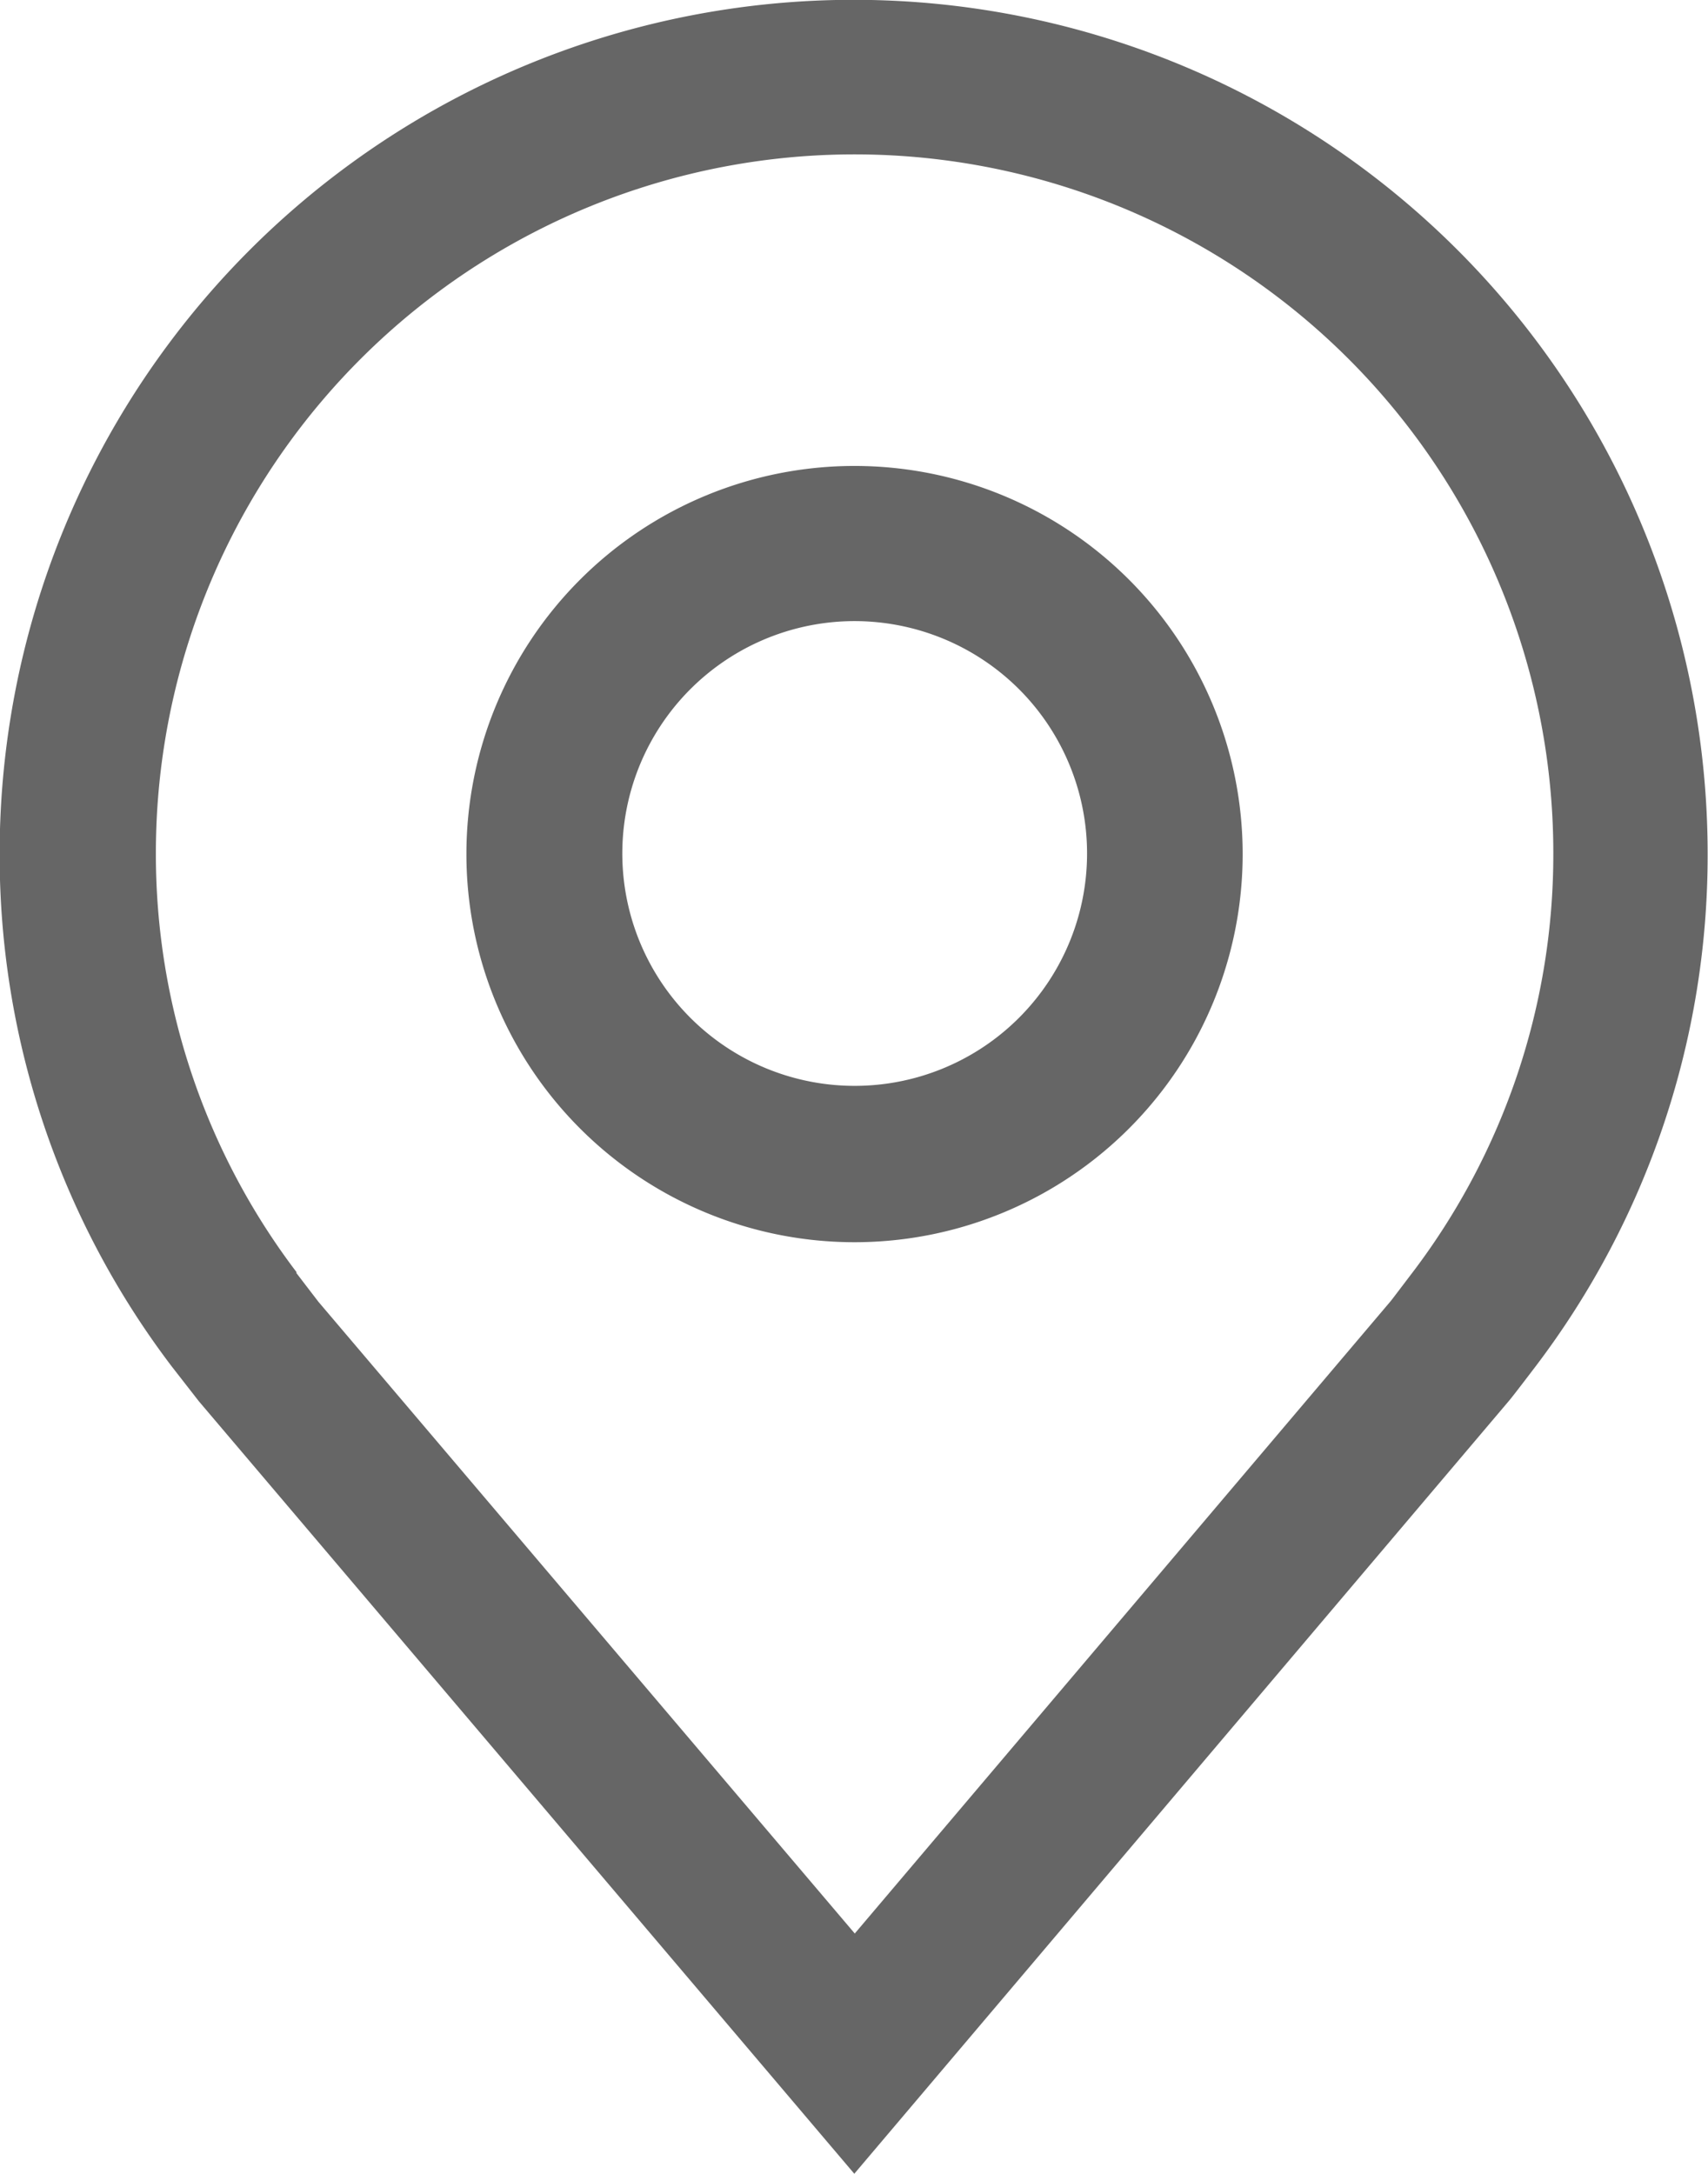
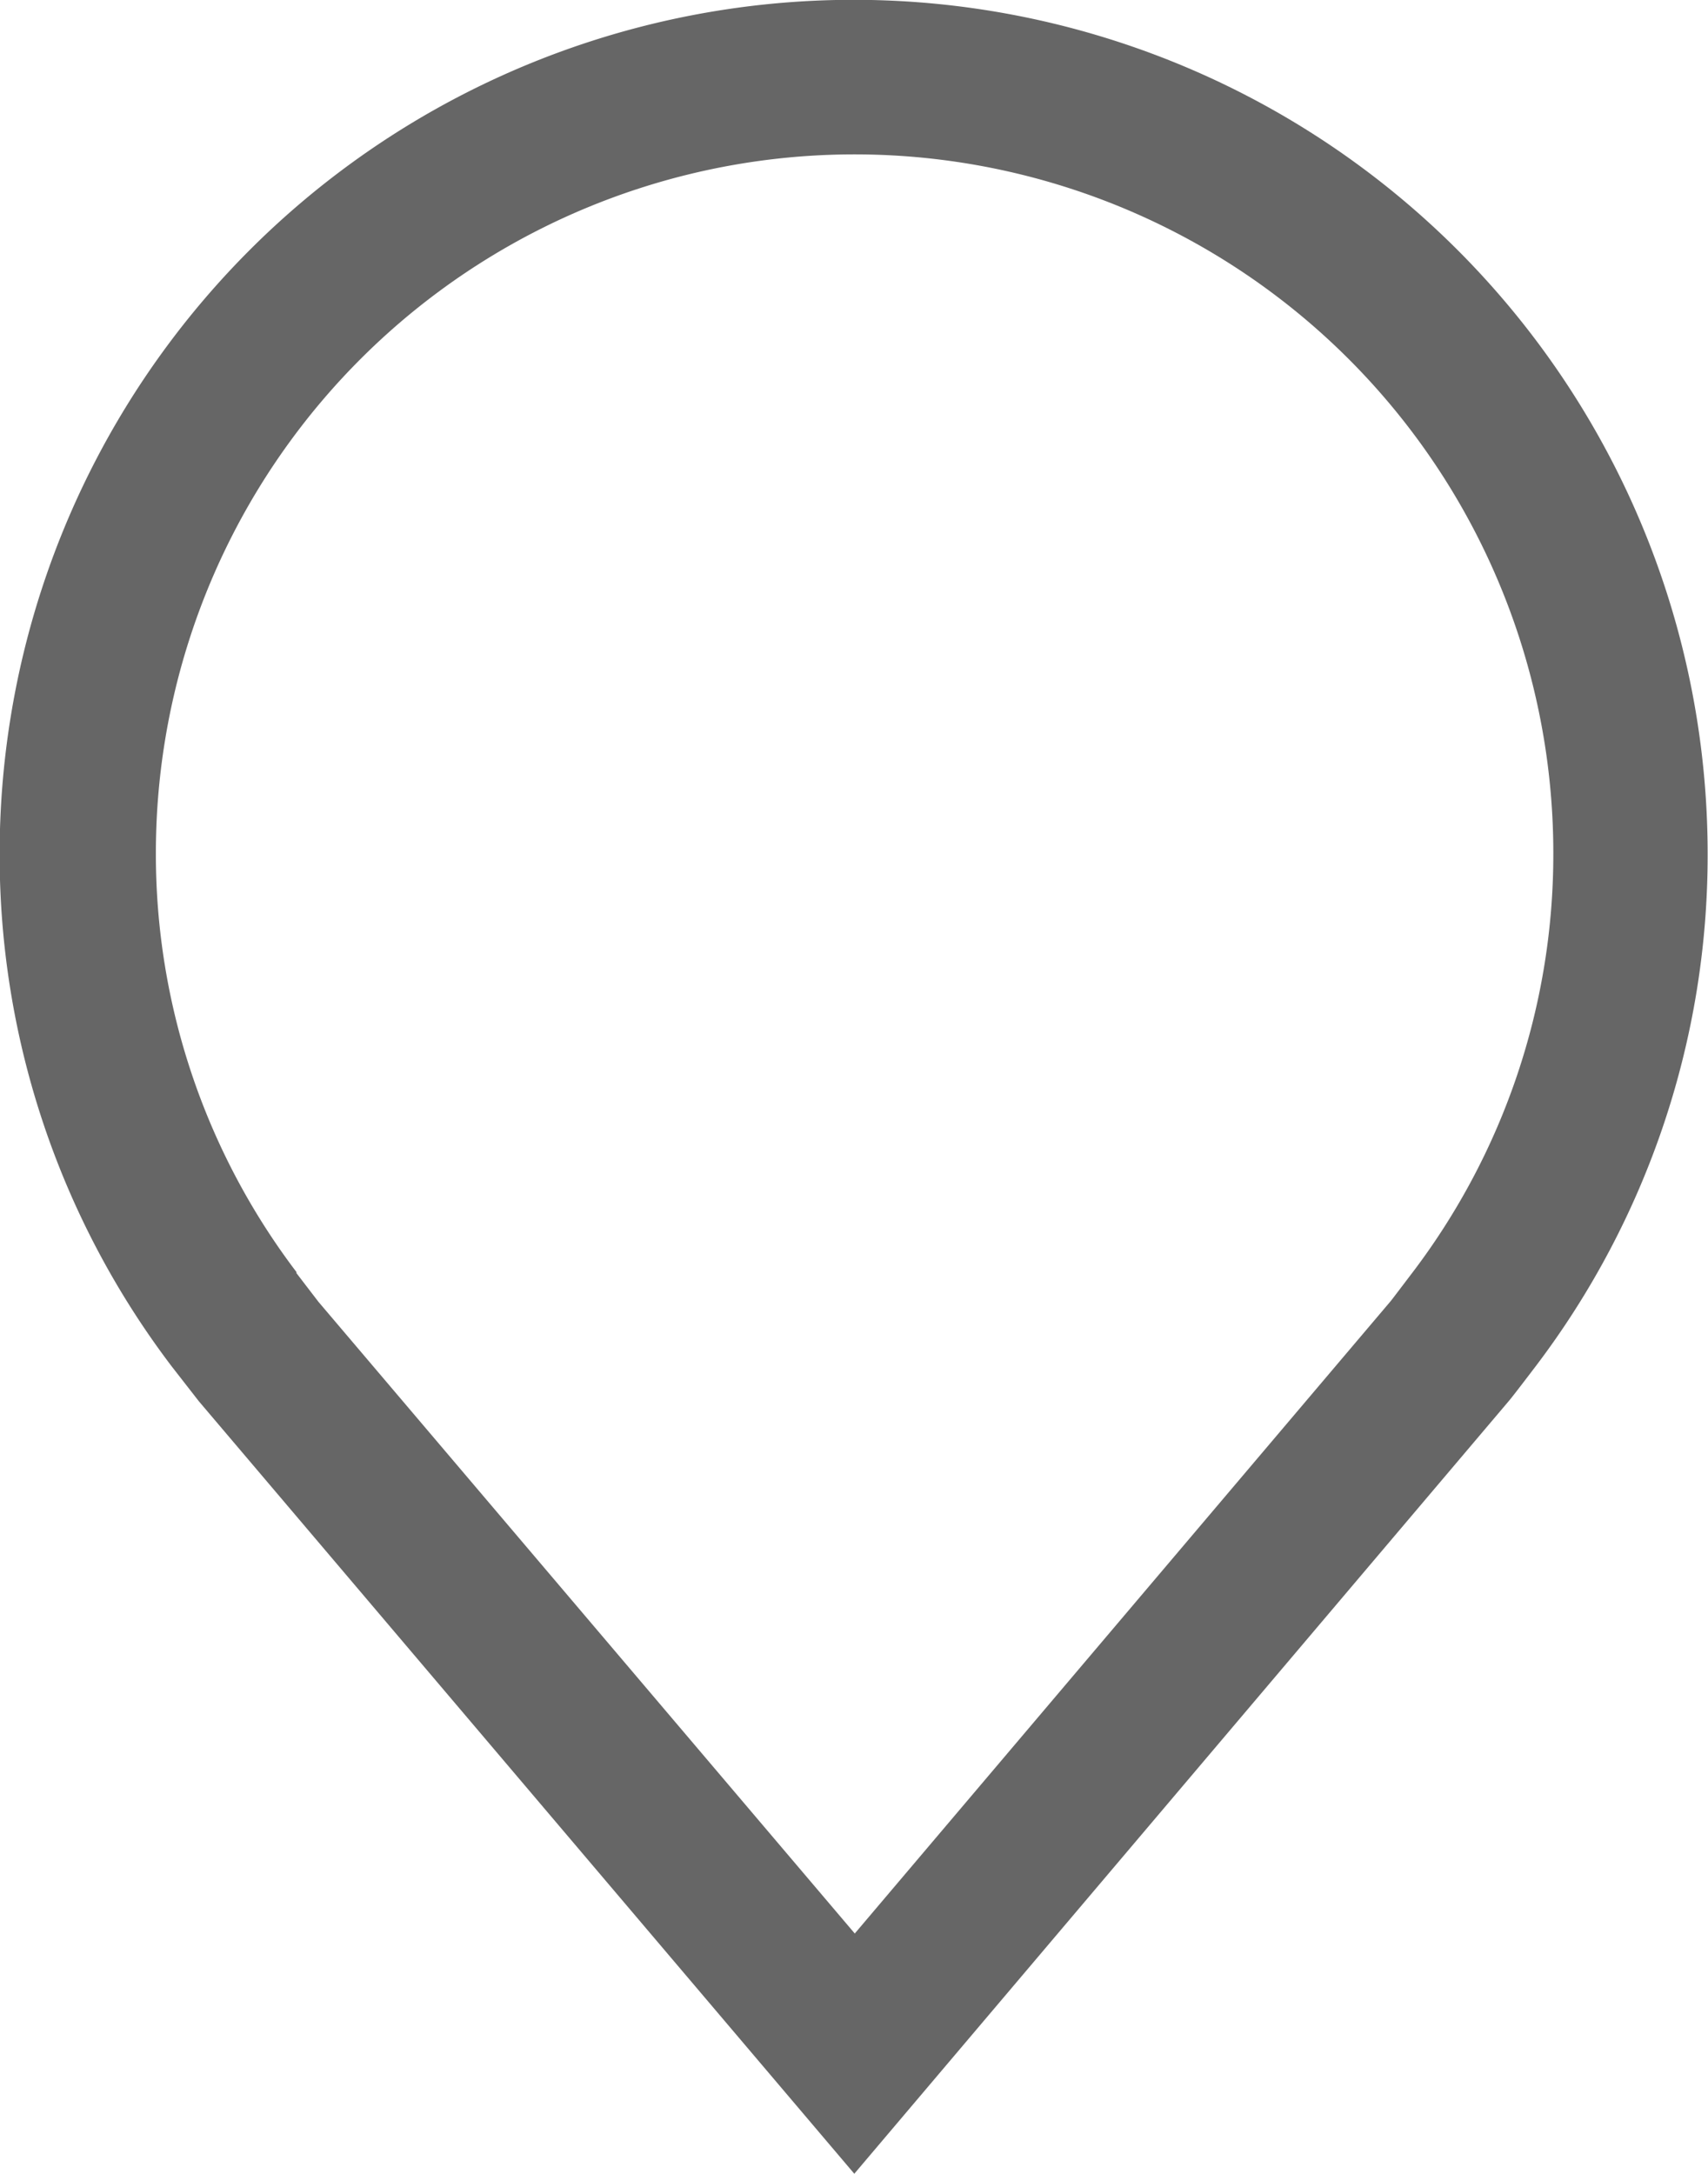
<svg xmlns="http://www.w3.org/2000/svg" width="14.333" height="18.242" viewBox="0 0 14.333 18.242">
  <g transform="translate(-5.622 -2.25)">
-     <path d="M15.633,15.515a3.257,3.257,0,1,1,3.26-3.258,3.257,3.257,0,0,1-3.26,3.258Zm0-5.212a1.95,1.95,0,1,0,1.383.571,1.955,1.955,0,0,0-1.383-.571Z" transform="translate(-2.843 -2.841)" fill="#666" />
    <path d="M12.791,20.491l-5.5-6.482-.229-.294a7.094,7.094,0,0,1-1.443-4.3,7.166,7.166,0,1,1,14.333,0,7.091,7.091,0,0,1-1.443,4.3h0s-.195.257-.225.291ZM8.108,12.931s.153.2.187.244l4.5,5.3,4.5-5.31c.028-.036.181-.238.182-.239a5.8,5.8,0,0,0,1.18-3.517,5.863,5.863,0,1,0-11.727,0,5.8,5.8,0,0,0,1.181,3.517Z" fill="#666" />
  </g>
</svg>